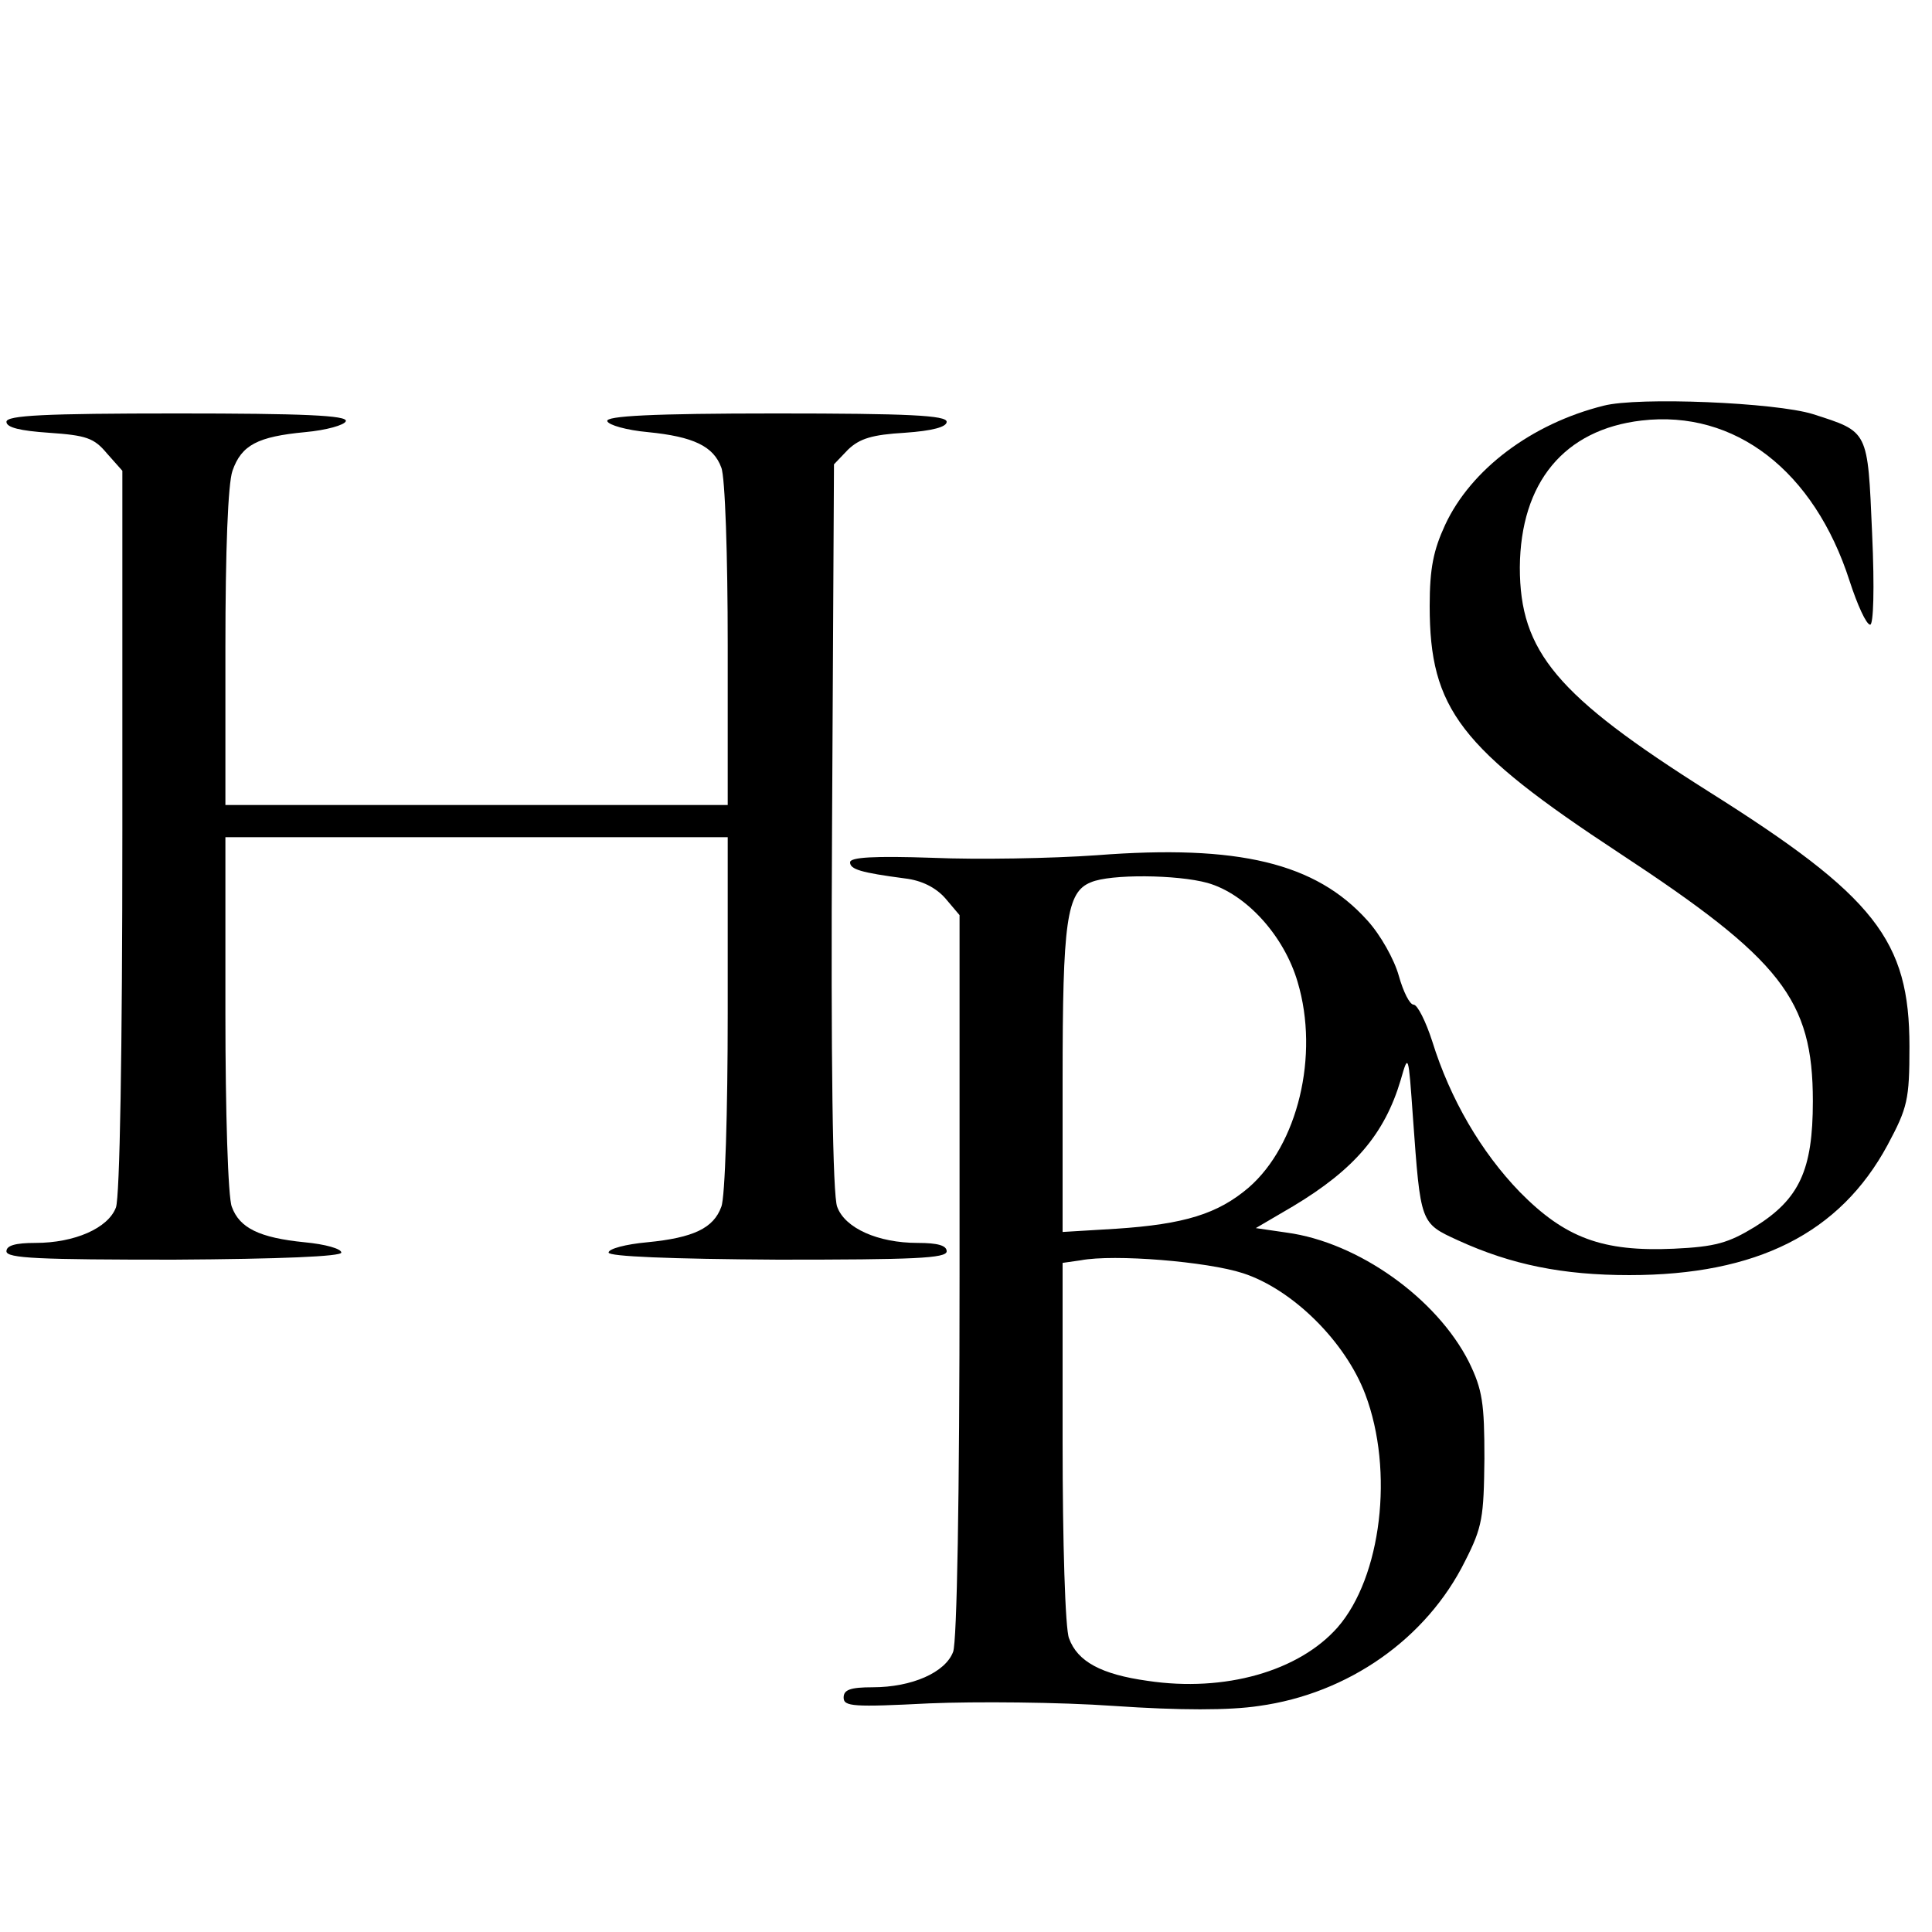
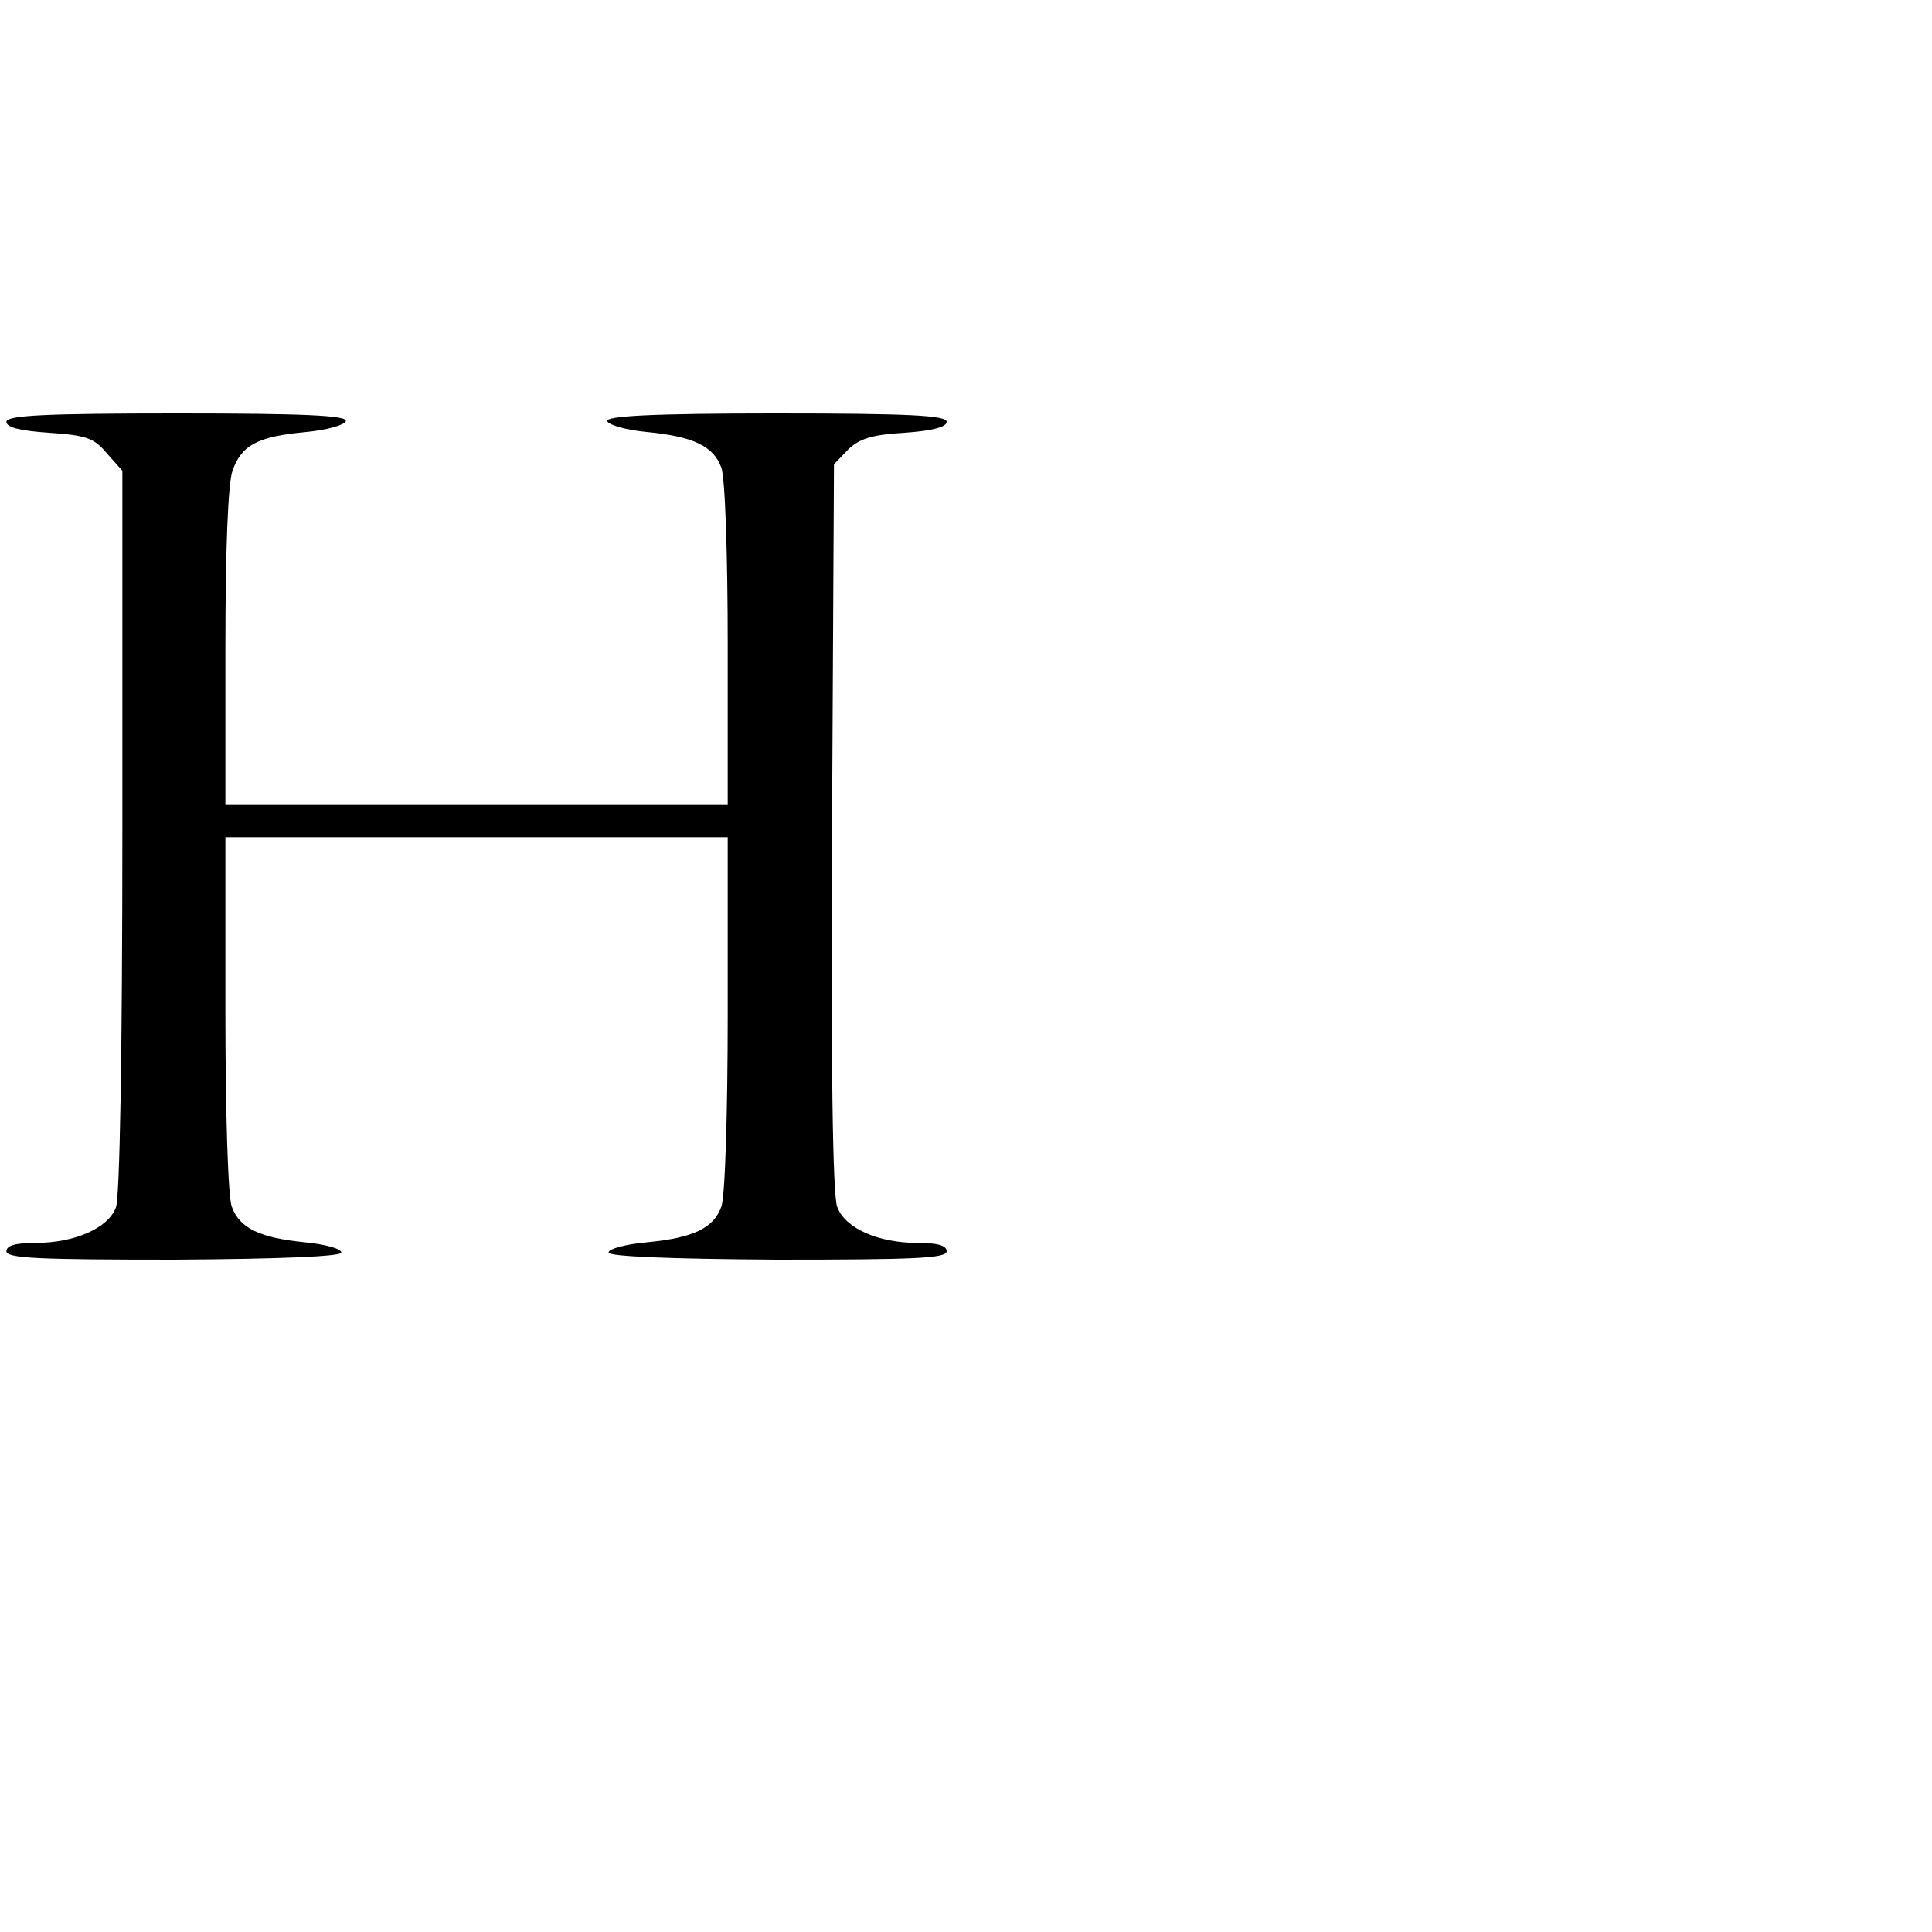
<svg xmlns="http://www.w3.org/2000/svg" version="1.0" width="300pt" height="300pt" viewBox="0 0 300 300" preserveAspectRatio="xMidYMid meet">
  <g transform="translate(0,300) scale(0.1,-0.1)" fill="#000000" stroke="none">
-     <path d="M2490 2370 c-112 -28 -206 -99 -246 -185 -18 -39 -24 -67 -24 -126 0 -160 47 -221 295 -384 251 -165 300 -227 300 -385 0 -107 -21 -152 -90 -195 -41 -25 -61 -31 -126 -34 -111 -5 -169 17 -239 88 -60 62 -108 144 -136 234 -10 31 -23 57 -29 57 -6 0 -16 20 -23 45 -7 25 -28 63 -49 86 -80 89 -200 118 -420 101 -70 -5 -185 -7 -255 -4 -90 3 -128 1 -128 -7 0 -11 17 -16 85 -25 26 -3 48 -14 63 -31 l22 -26 0 -559 c0 -346 -4 -569 -10 -585 -12 -32 -64 -55 -125 -55 -35 0 -45 -4 -45 -16 0 -14 15 -15 133 -9 72 3 202 2 287 -4 102 -7 179 -7 225 0 138 19 260 104 320 225 27 53 29 68 30 159 0 86 -3 107 -24 150 -50 99 -172 186 -283 201 l-48 7 58 34 c95 57 142 112 167 196 12 42 12 41 19 -58 12 -165 11 -164 70 -191 83 -38 163 -54 266 -54 198 0 327 65 401 202 31 58 34 70 34 153 0 165 -53 233 -312 396 -236 149 -293 217 -293 348 1 132 69 214 189 228 145 17 268 -78 323 -249 12 -37 26 -68 32 -68 5 0 7 54 3 142 -7 161 -5 157 -92 185 -58 18 -271 27 -325 13z m-615 -741 c60 -17 119 -82 140 -154 34 -114 0 -253 -76 -319 -48 -41 -100 -57 -206 -64 l-83 -5 0 235 c0 248 6 293 44 308 30 13 134 12 181 -1z m55 -606 c77 -25 159 -106 190 -188 45 -119 25 -284 -43 -362 -60 -68 -175 -101 -295 -83 -72 10 -109 30 -122 66 -6 14 -10 151 -10 304 l0 279 28 4 c52 10 197 -2 252 -20z" />
    <path d="M10 2345 c0 -9 22 -14 66 -17 58 -4 70 -8 90 -32 l24 -27 0 -559 c0 -346 -4 -569 -10 -585 -12 -32 -64 -55 -125 -55 -31 0 -45 -4 -45 -13 0 -11 51 -13 260 -13 166 1 260 5 260 11 0 6 -25 13 -57 16 -70 7 -101 22 -113 55 -6 14 -10 149 -10 300 l0 274 390 0 390 0 0 -274 c0 -151 -4 -286 -10 -300 -12 -33 -43 -48 -115 -55 -33 -3 -60 -10 -60 -16 0 -6 95 -10 263 -11 211 0 262 2 262 13 0 9 -14 13 -45 13 -62 0 -113 23 -125 56 -7 17 -10 225 -8 590 l3 563 22 23 c18 17 37 23 88 26 43 3 65 9 65 17 0 10 -59 13 -265 13 -193 0 -265 -4 -262 -12 2 -6 30 -14 63 -17 71 -7 102 -22 114 -55 6 -14 10 -138 10 -275 l0 -249 -390 0 -390 0 0 244 c0 152 4 255 11 275 14 40 39 53 113 60 33 3 61 11 63 17 3 9 -67 12 -262 12 -206 0 -265 -3 -265 -13z" />
  </g>
</svg>